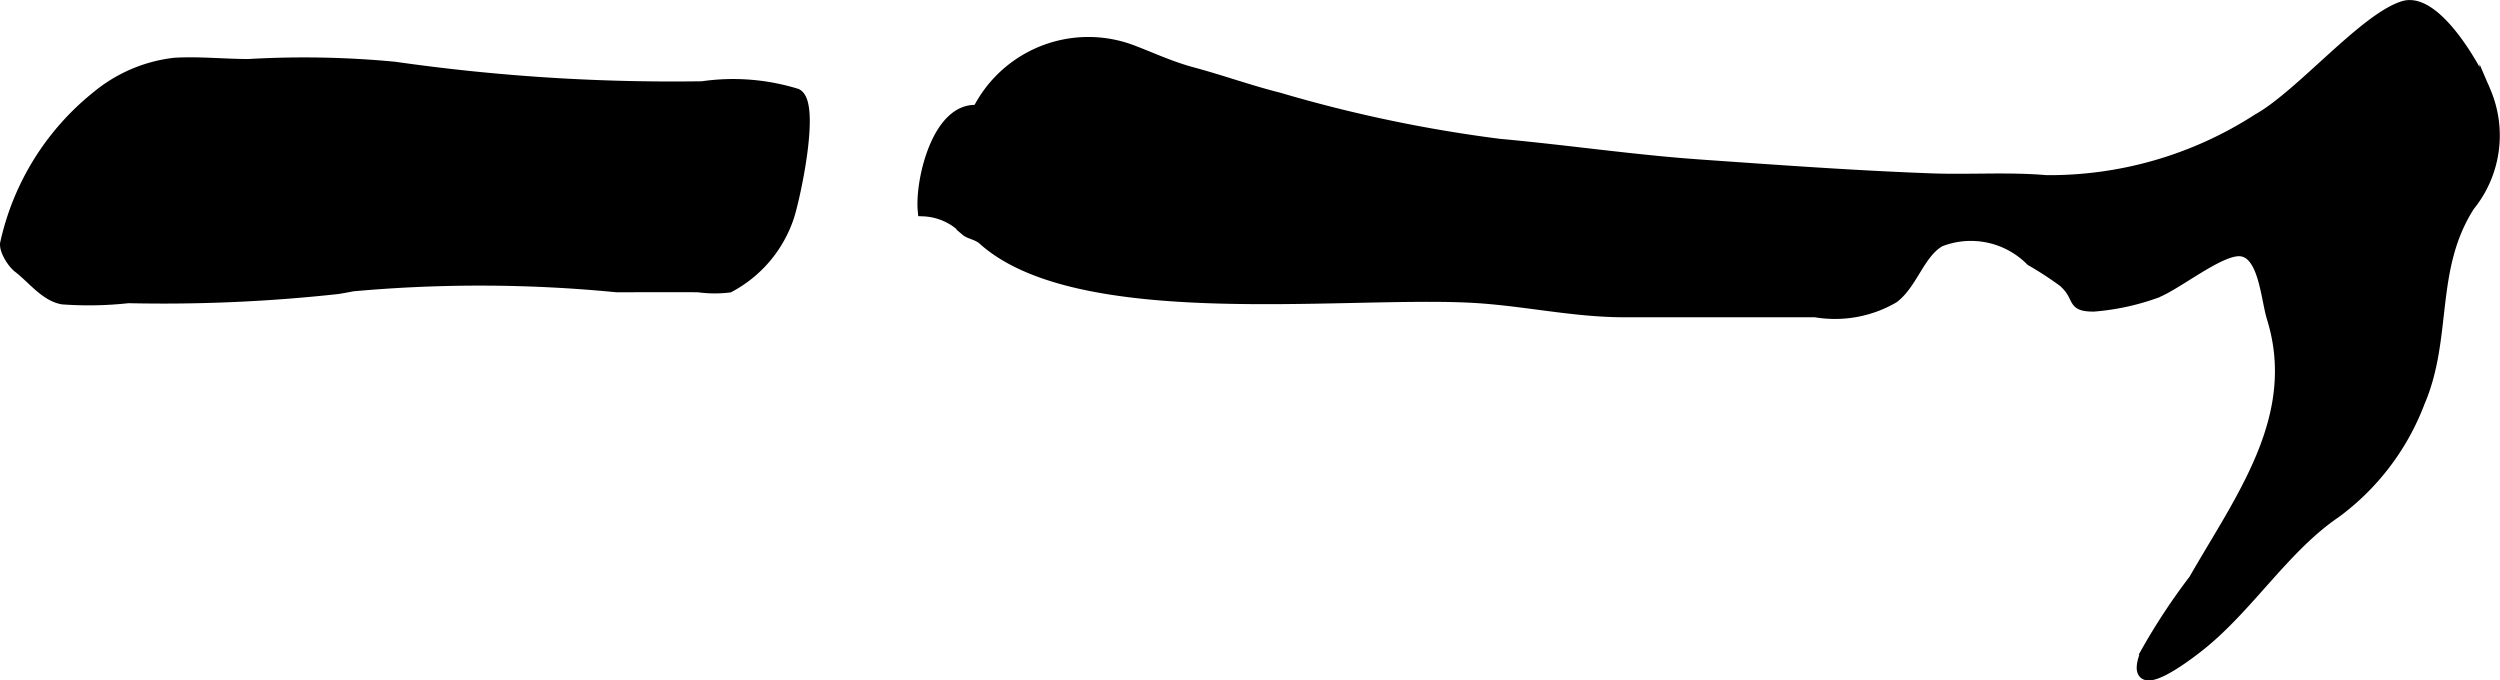
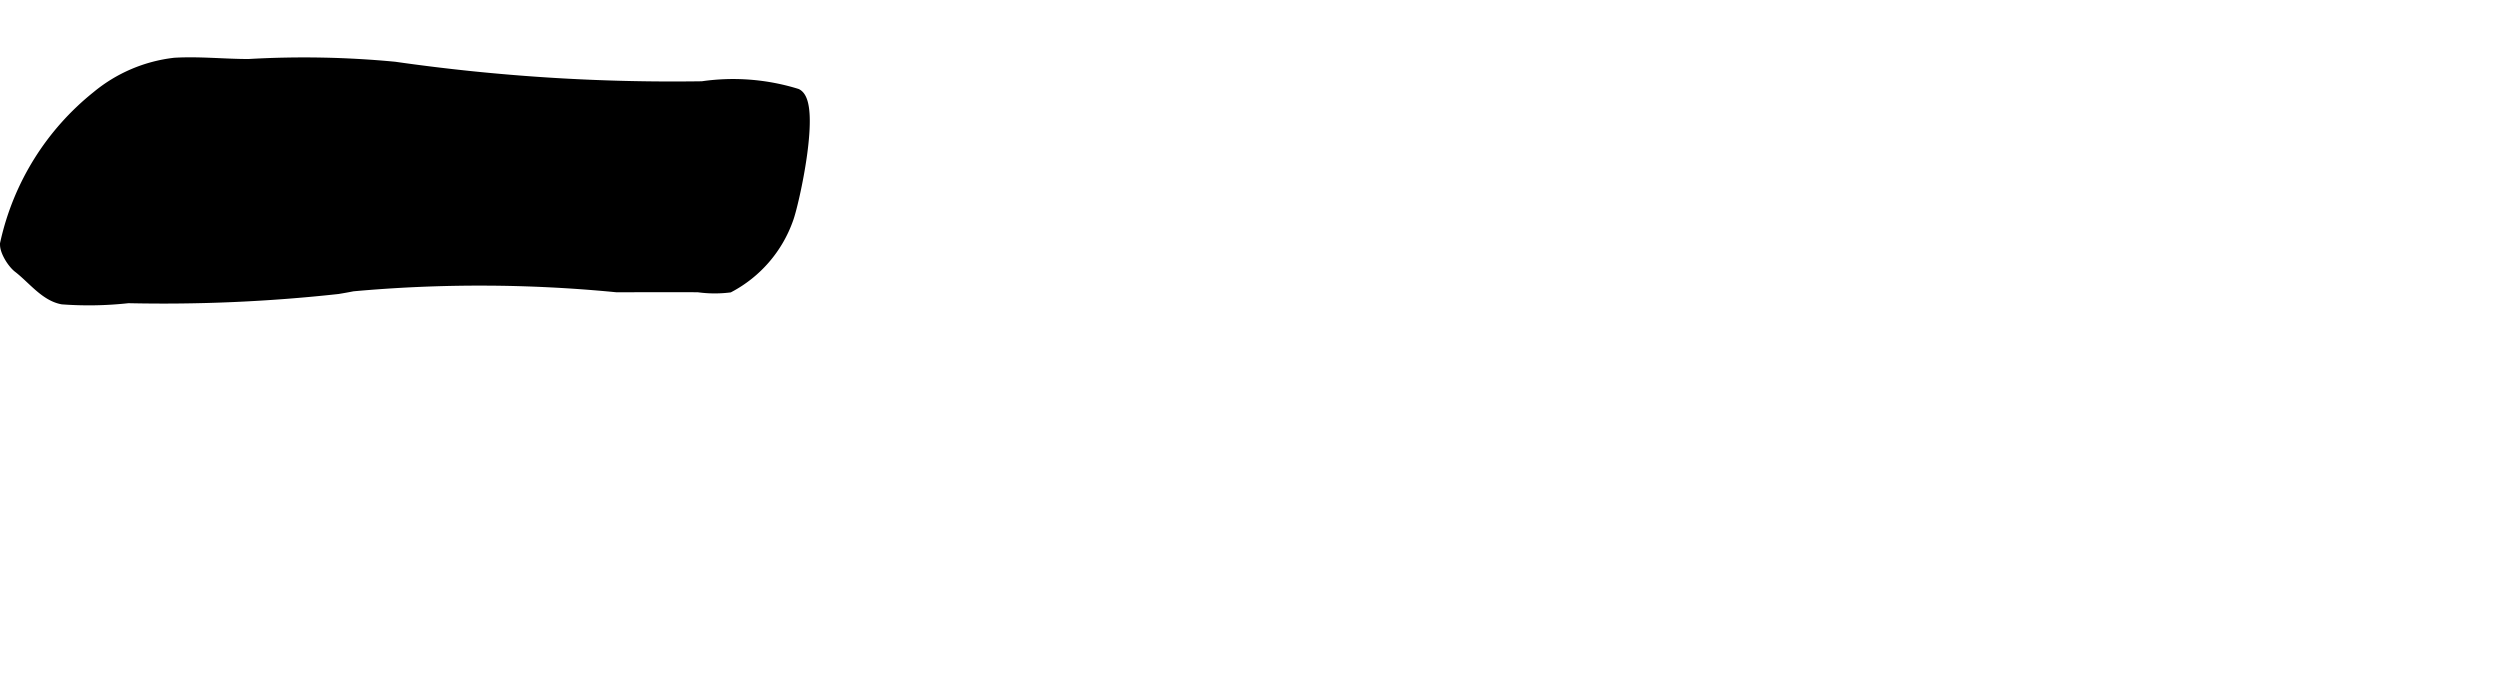
<svg xmlns="http://www.w3.org/2000/svg" version="1.1" width="11.771mm" height="3.204mm" viewBox="0 0 33.367 9.081">
  <defs>
    <style type="text/css">
      .a {
        stroke: #000;
        stroke-miterlimit: 10;
        stroke-width: 0.15px;
        fill-rule: evenodd;
      }
    </style>
  </defs>
-   <path class="a" d="M22.688,2.203c1.027.072,2.055.147,3.084.185.508.019,1.032-.02,1.538.024a5.131,5.131,0,0,0,2.827-.821c.566-.315,1.417-1.338,1.94-1.503.431-.136.981.842,1.092,1.133a1.487,1.487,0,0,1-.212,1.523c-.541.842-.294,1.753-.668,2.623a3.265,3.265,0,0,1-1.122,1.476c-.679.462-1.158,1.253-1.807,1.77-.207.165-.958.729-.721.109a8.389,8.389,0,0,1,.647-.984c.629-1.098,1.451-2.179,1.043-3.497-.081-.262-.109-.867-.424-.896-.28-.026-.869.469-1.154.567a3.189,3.189,0,0,1-.805.171c-.316.002-.168-.116-.403-.325a4.457,4.457,0,0,0-.434-.283,1.132,1.132,0,0,0-1.215-.258c-.276.153-.369.561-.622.754a1.553,1.553,0,0,1-1.043.188h-2.544c-.703,0-1.368-.161-2.076-.195-1.739-.083-5.226.365-6.486-.77-.071-.064-.18-.078-.226-.117a.824.824,0,0,0-.573-.265c-.038-.396.192-1.386.728-1.336a1.651,1.651,0,0,1,2.018-.816c.257.093.53.227.848.312.383.103.762.24,1.149.337a18.767,18.767,0,0,0,2.945.618C20.912,2.009,21.794,2.14,22.688,2.203Z" />
  <path class="a" d="M4.508,3.849a21.344,21.344,0,0,1-2.797.122,4.791,4.791,0,0,1-.877.016c-.23-.042-.397-.274-.589-.421-.088-.07-.191-.25-.166-.329a3.464,3.464,0,0,1,1.217-1.95A1.975,1.975,0,0,1,2.332.845c.331-.019.657.017.987.017a12.808,12.808,0,0,1,1.947.036,26.198,26.198,0,0,0,4.107.261,2.866,2.866,0,0,1,1.259.098c.254.131-.041,1.461-.119,1.666a1.651,1.651,0,0,1-.782.906,1.594,1.594,0,0,1-.414-.004c-.363-.002-.727,0-1.089,0a18.831,18.831,0,0,0-3.52-.012C4.642,3.826,4.575,3.838,4.508,3.849Z" />
</svg>